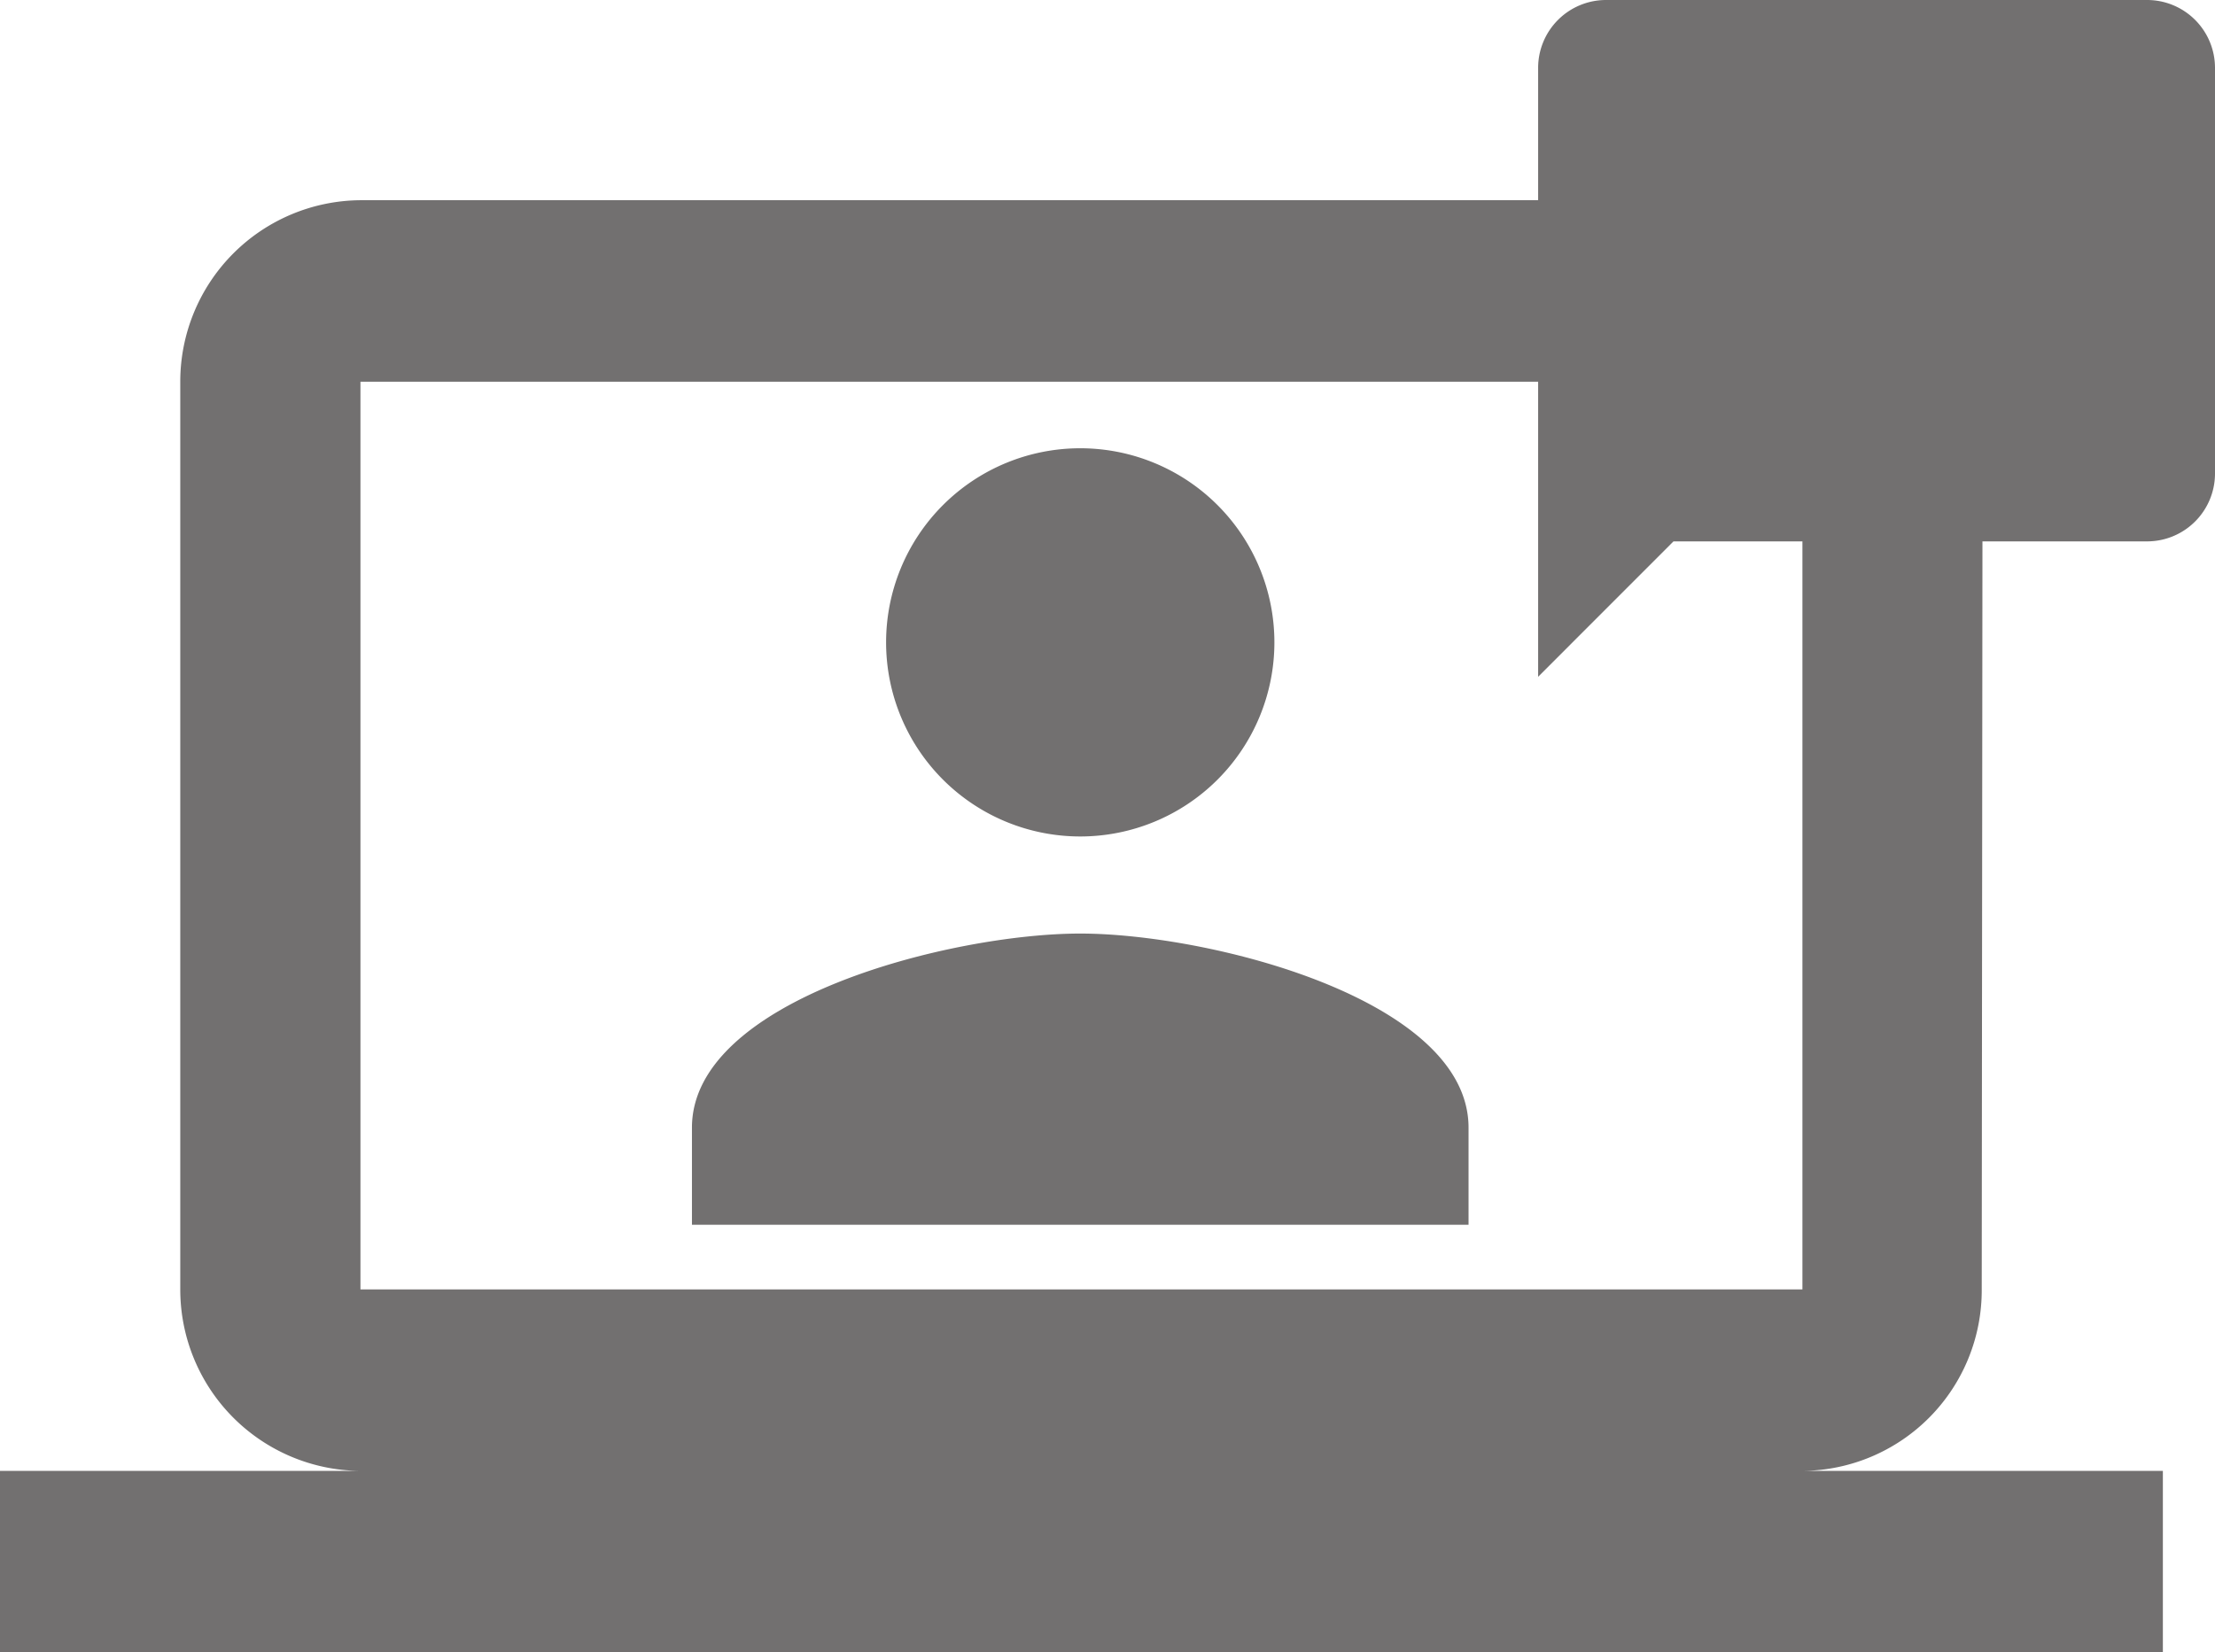
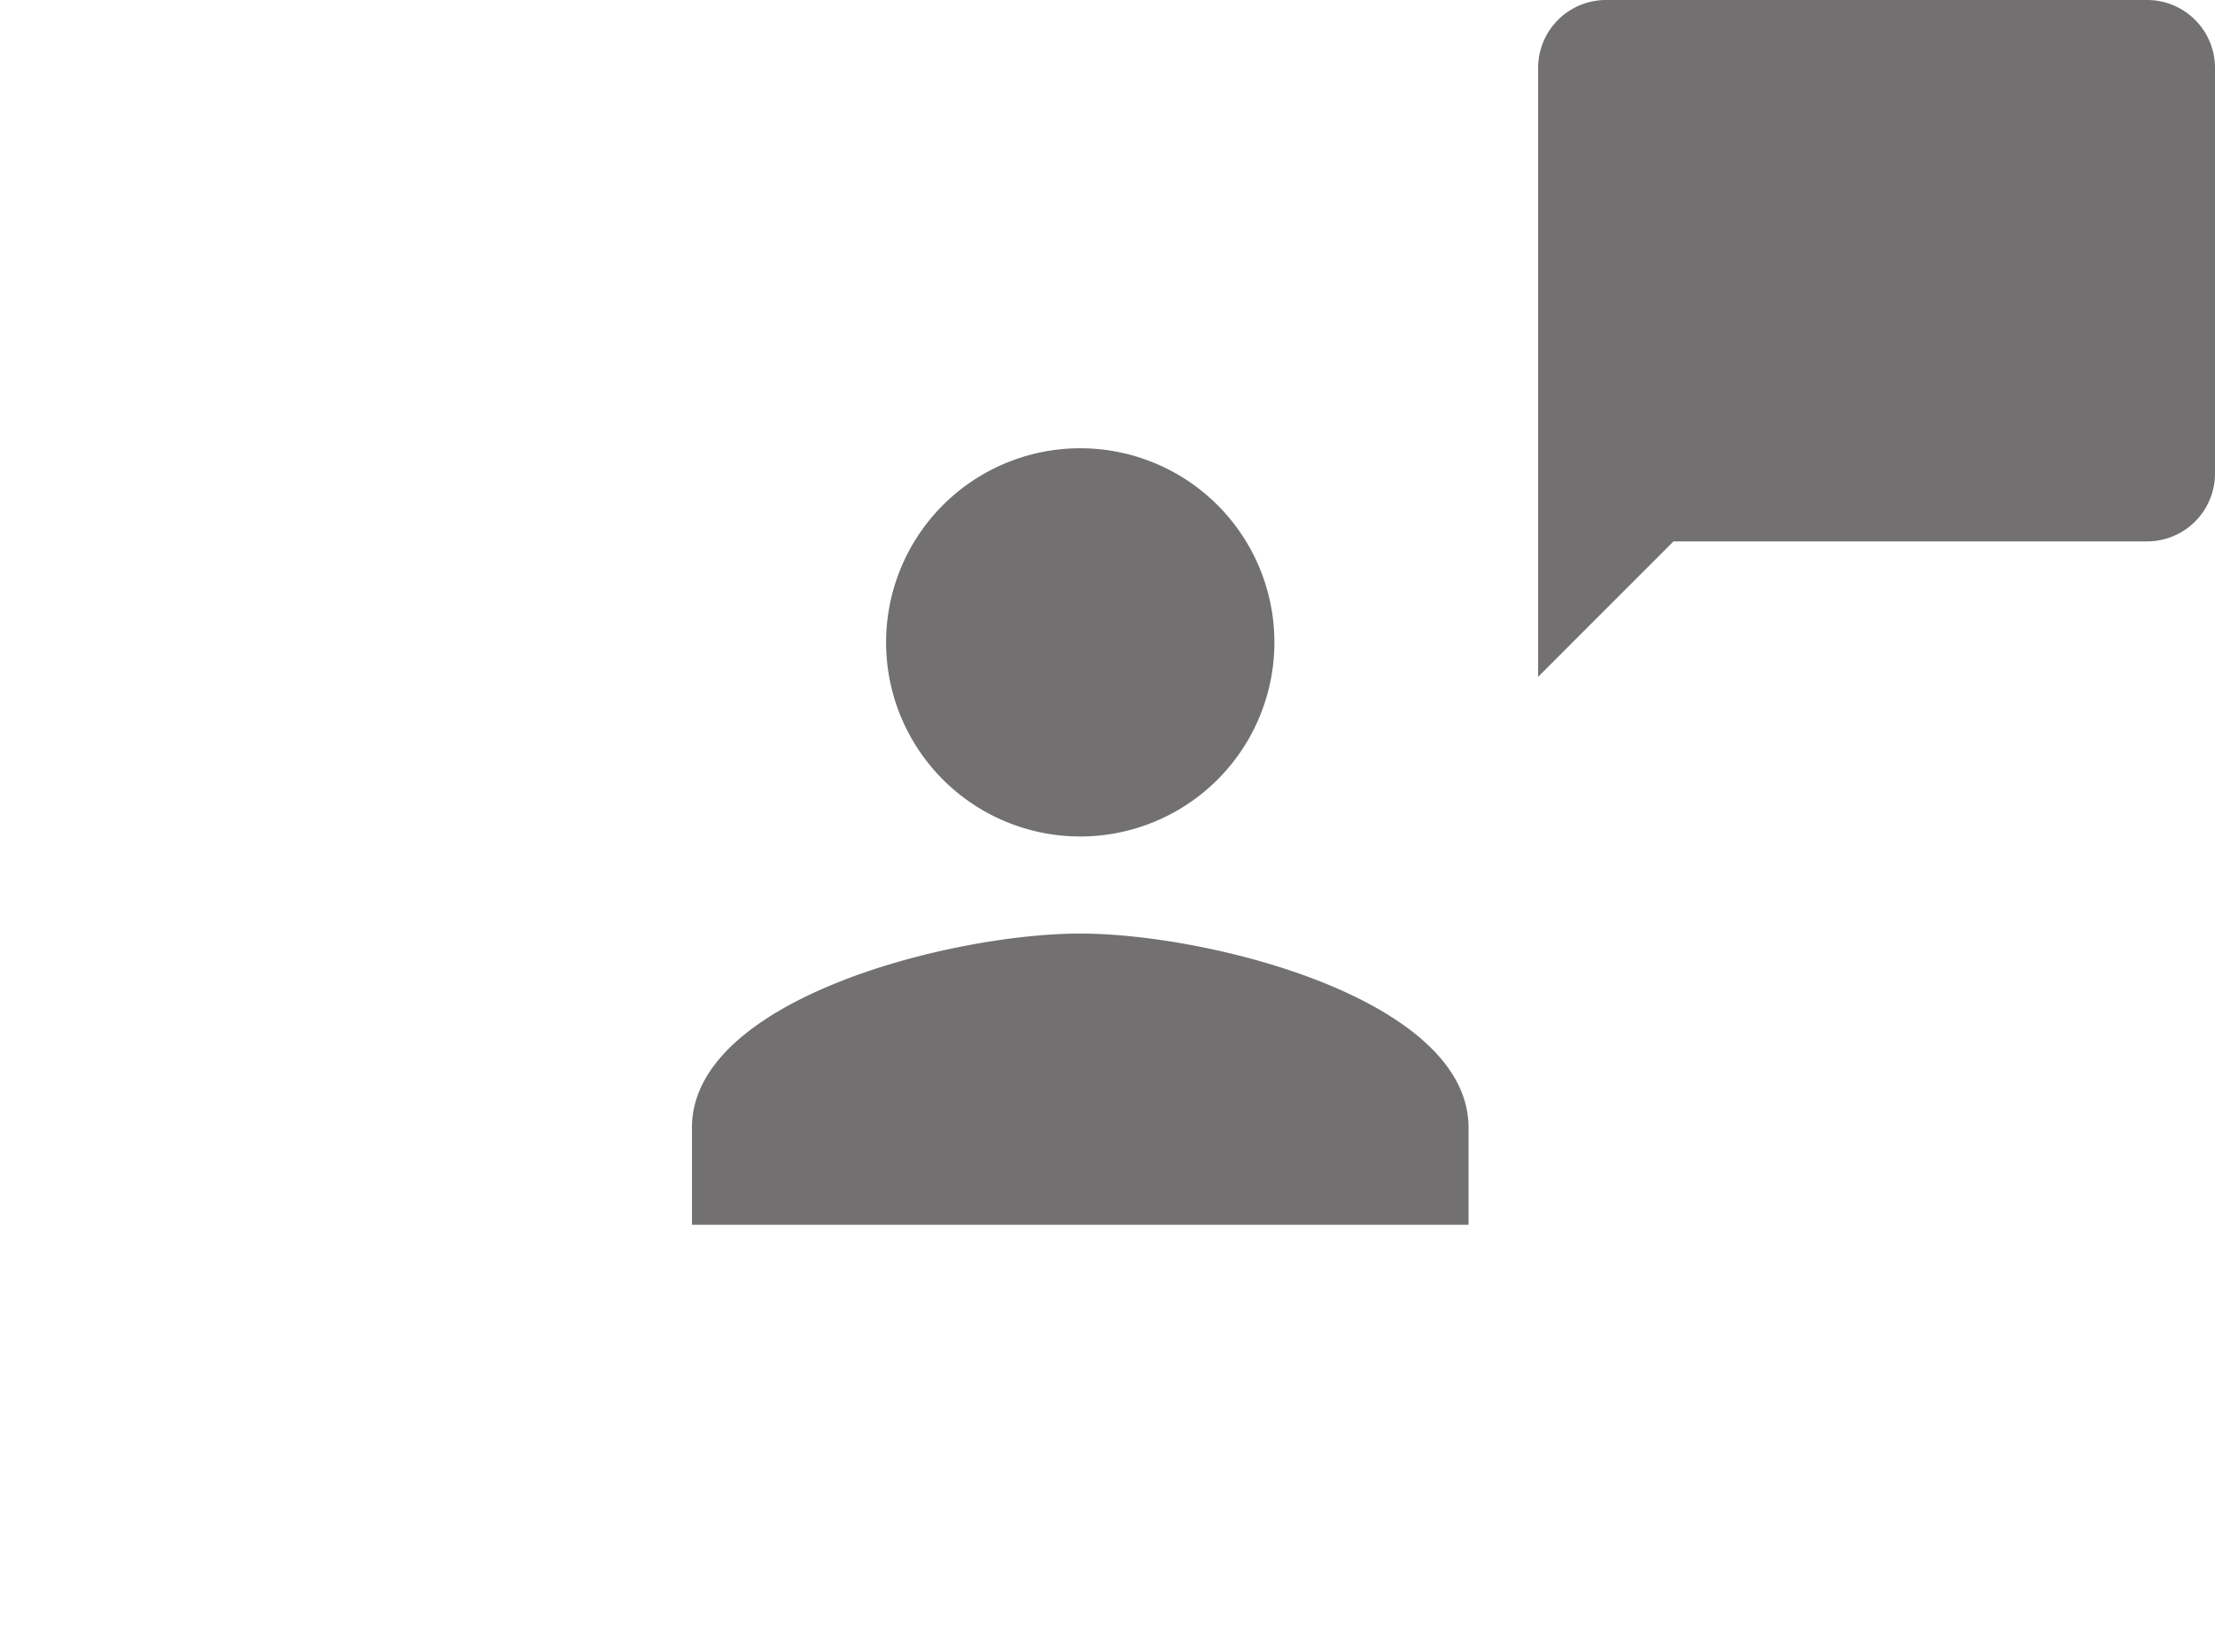
<svg xmlns="http://www.w3.org/2000/svg" id="Group_1718" data-name="Group 1718" width="27.917" height="20.831" viewBox="0 0 27.917 20.831">
  <path id="Path_3854" data-name="Path 3854" d="M9.394,9.394A2.447,2.447,0,1,0,6.947,6.947,2.447,2.447,0,0,0,9.394,9.394Zm0,1.224c-1.621,0-4.894.826-4.894,2.447v1.224h9.788V13.065C14.288,11.444,11.015,10.618,9.394,10.618Z" transform="translate(4.221 1.151)" fill="#727070" />
-   <path id="Path_3855" data-name="Path 3855" d="M22.717,22.019a2.277,2.277,0,0,0,2.26-2.288l.011-11.442A2.287,2.287,0,0,0,22.717,6H4.543A2.287,2.287,0,0,0,2.272,8.288V19.731a2.287,2.287,0,0,0,2.272,2.288H0v2.288H27.26V22.019ZM4.543,8.288H22.717V19.731H4.543Z" transform="translate(0 -3.476)" fill="#727070" />
  <path id="Path_3856" data-name="Path 3856" d="M10.679,3H3.853A.856.856,0,0,0,3,3.853v7.679L4.706,9.825h5.972a.856.856,0,0,0,.853-.853V3.853A.856.856,0,0,0,10.679,3Z" transform="translate(16.386 -3)" fill="#727070" />
</svg>